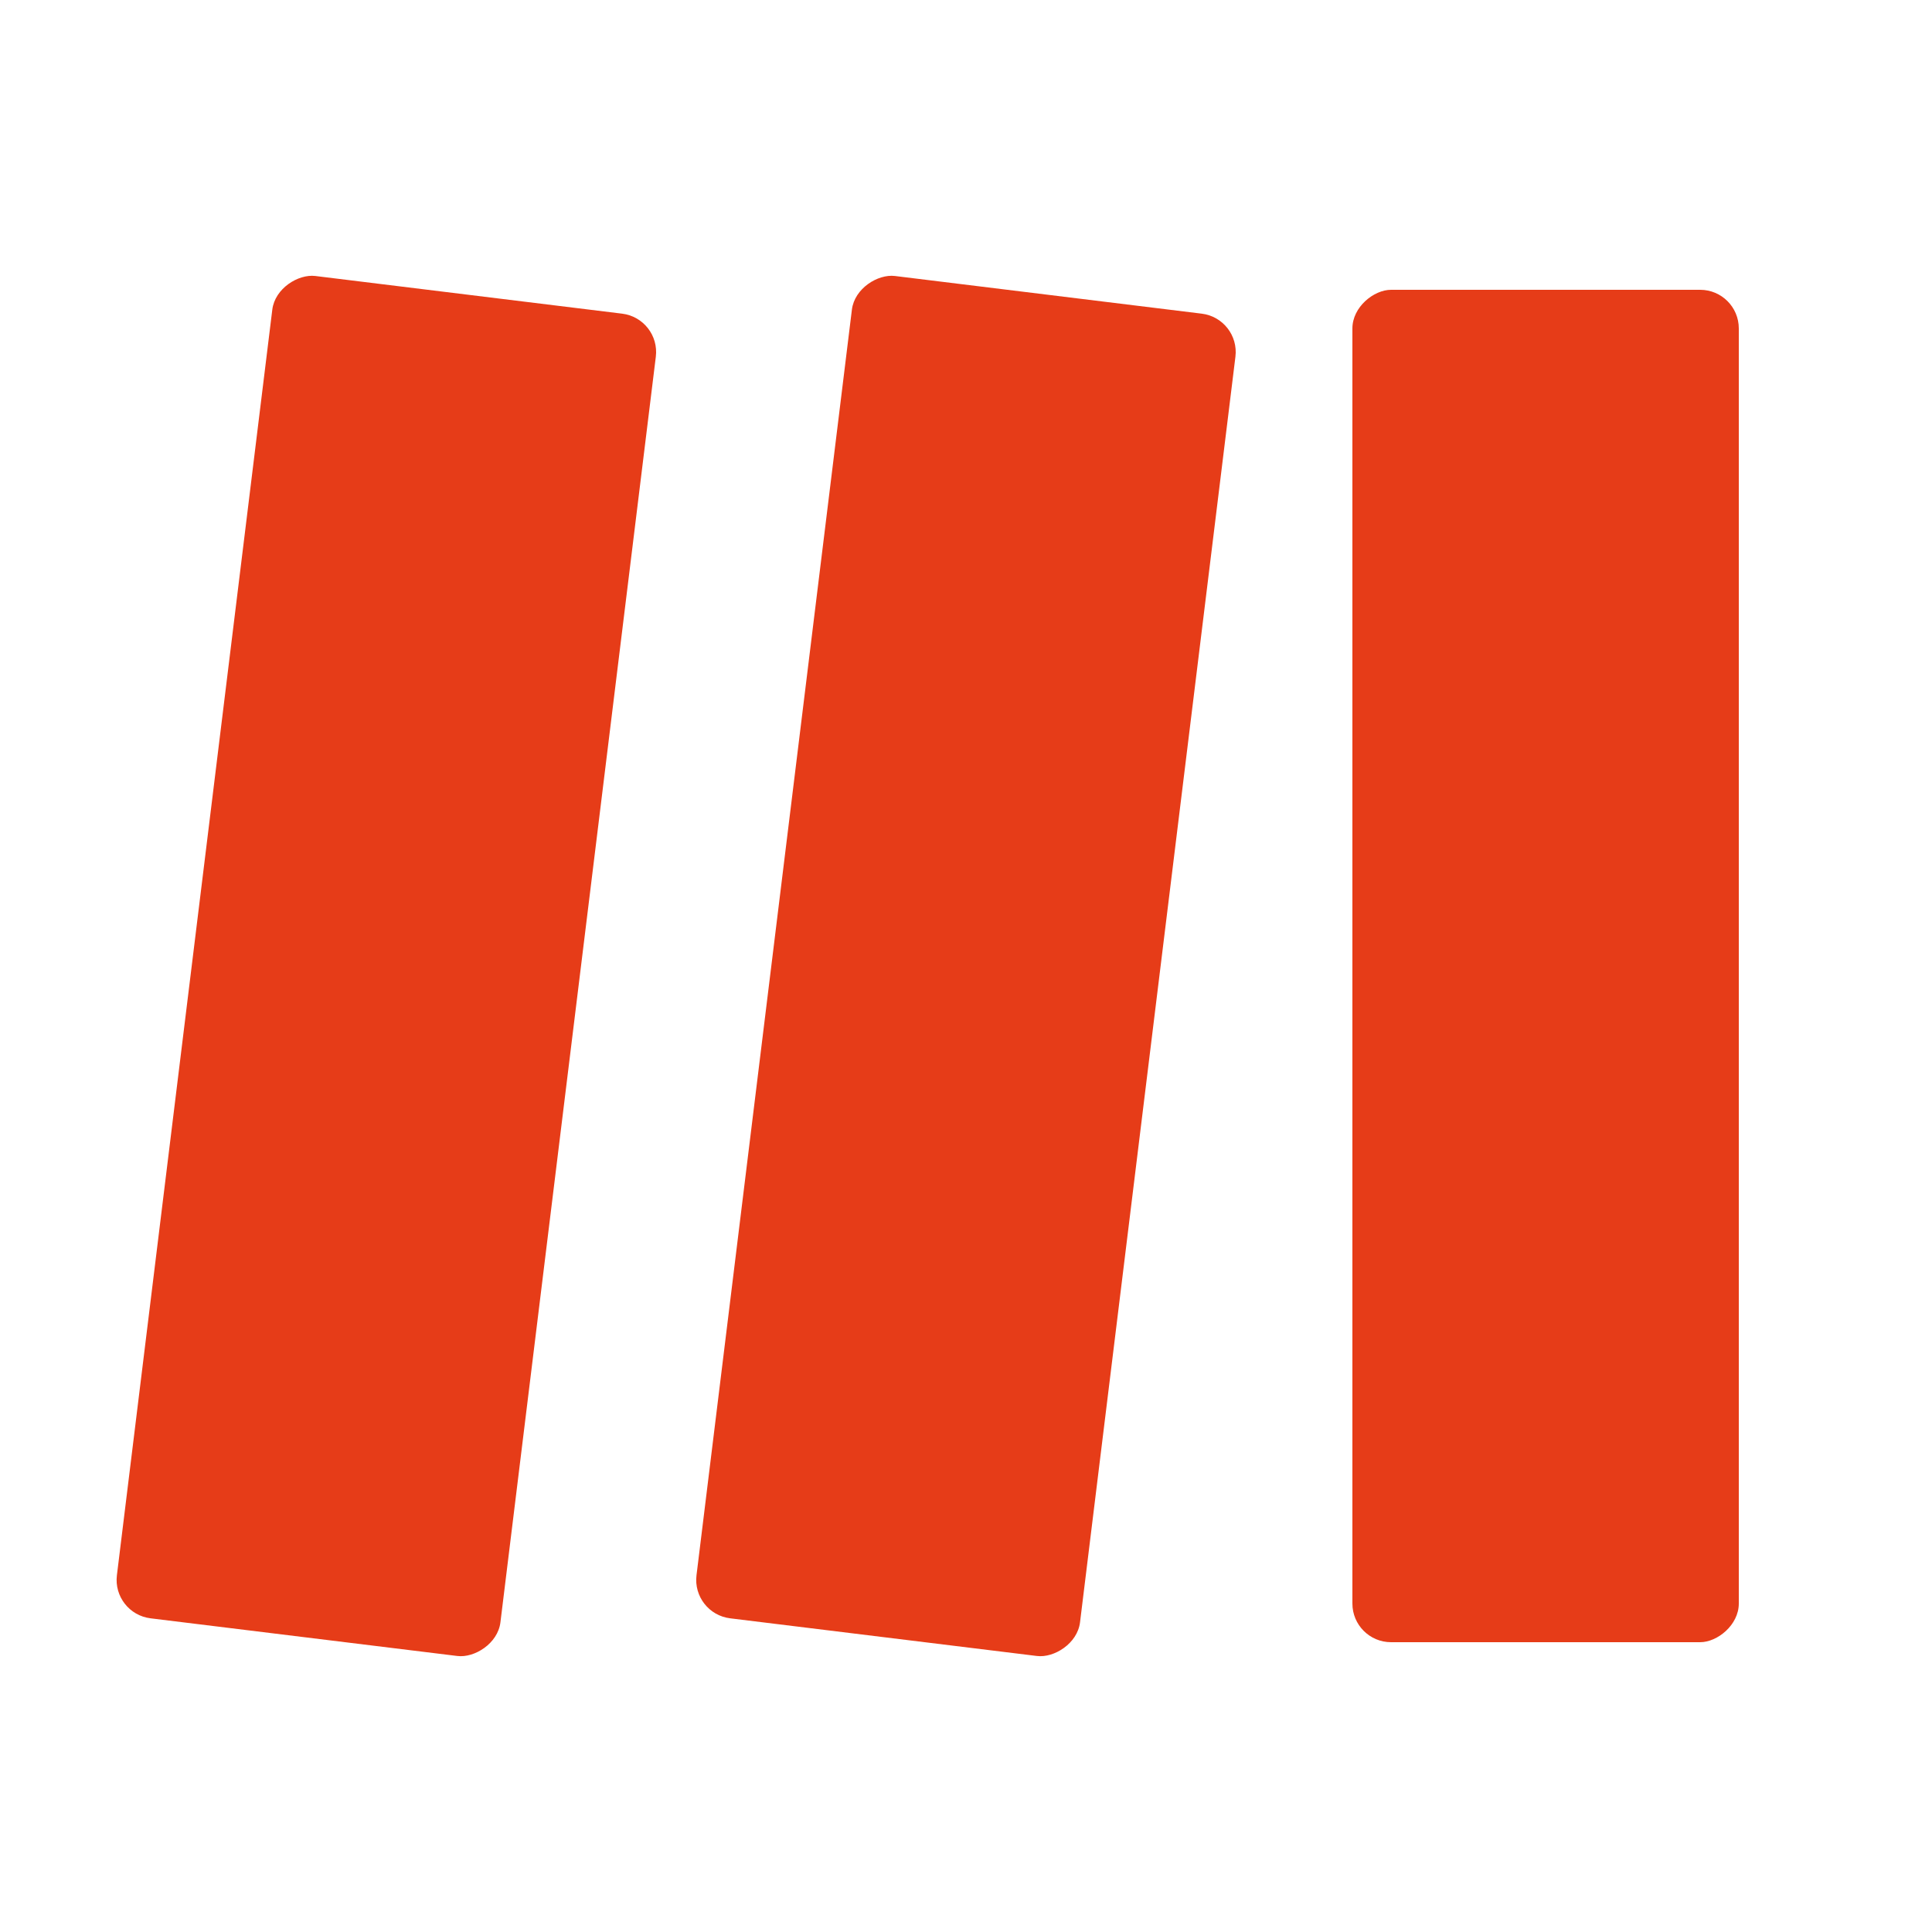
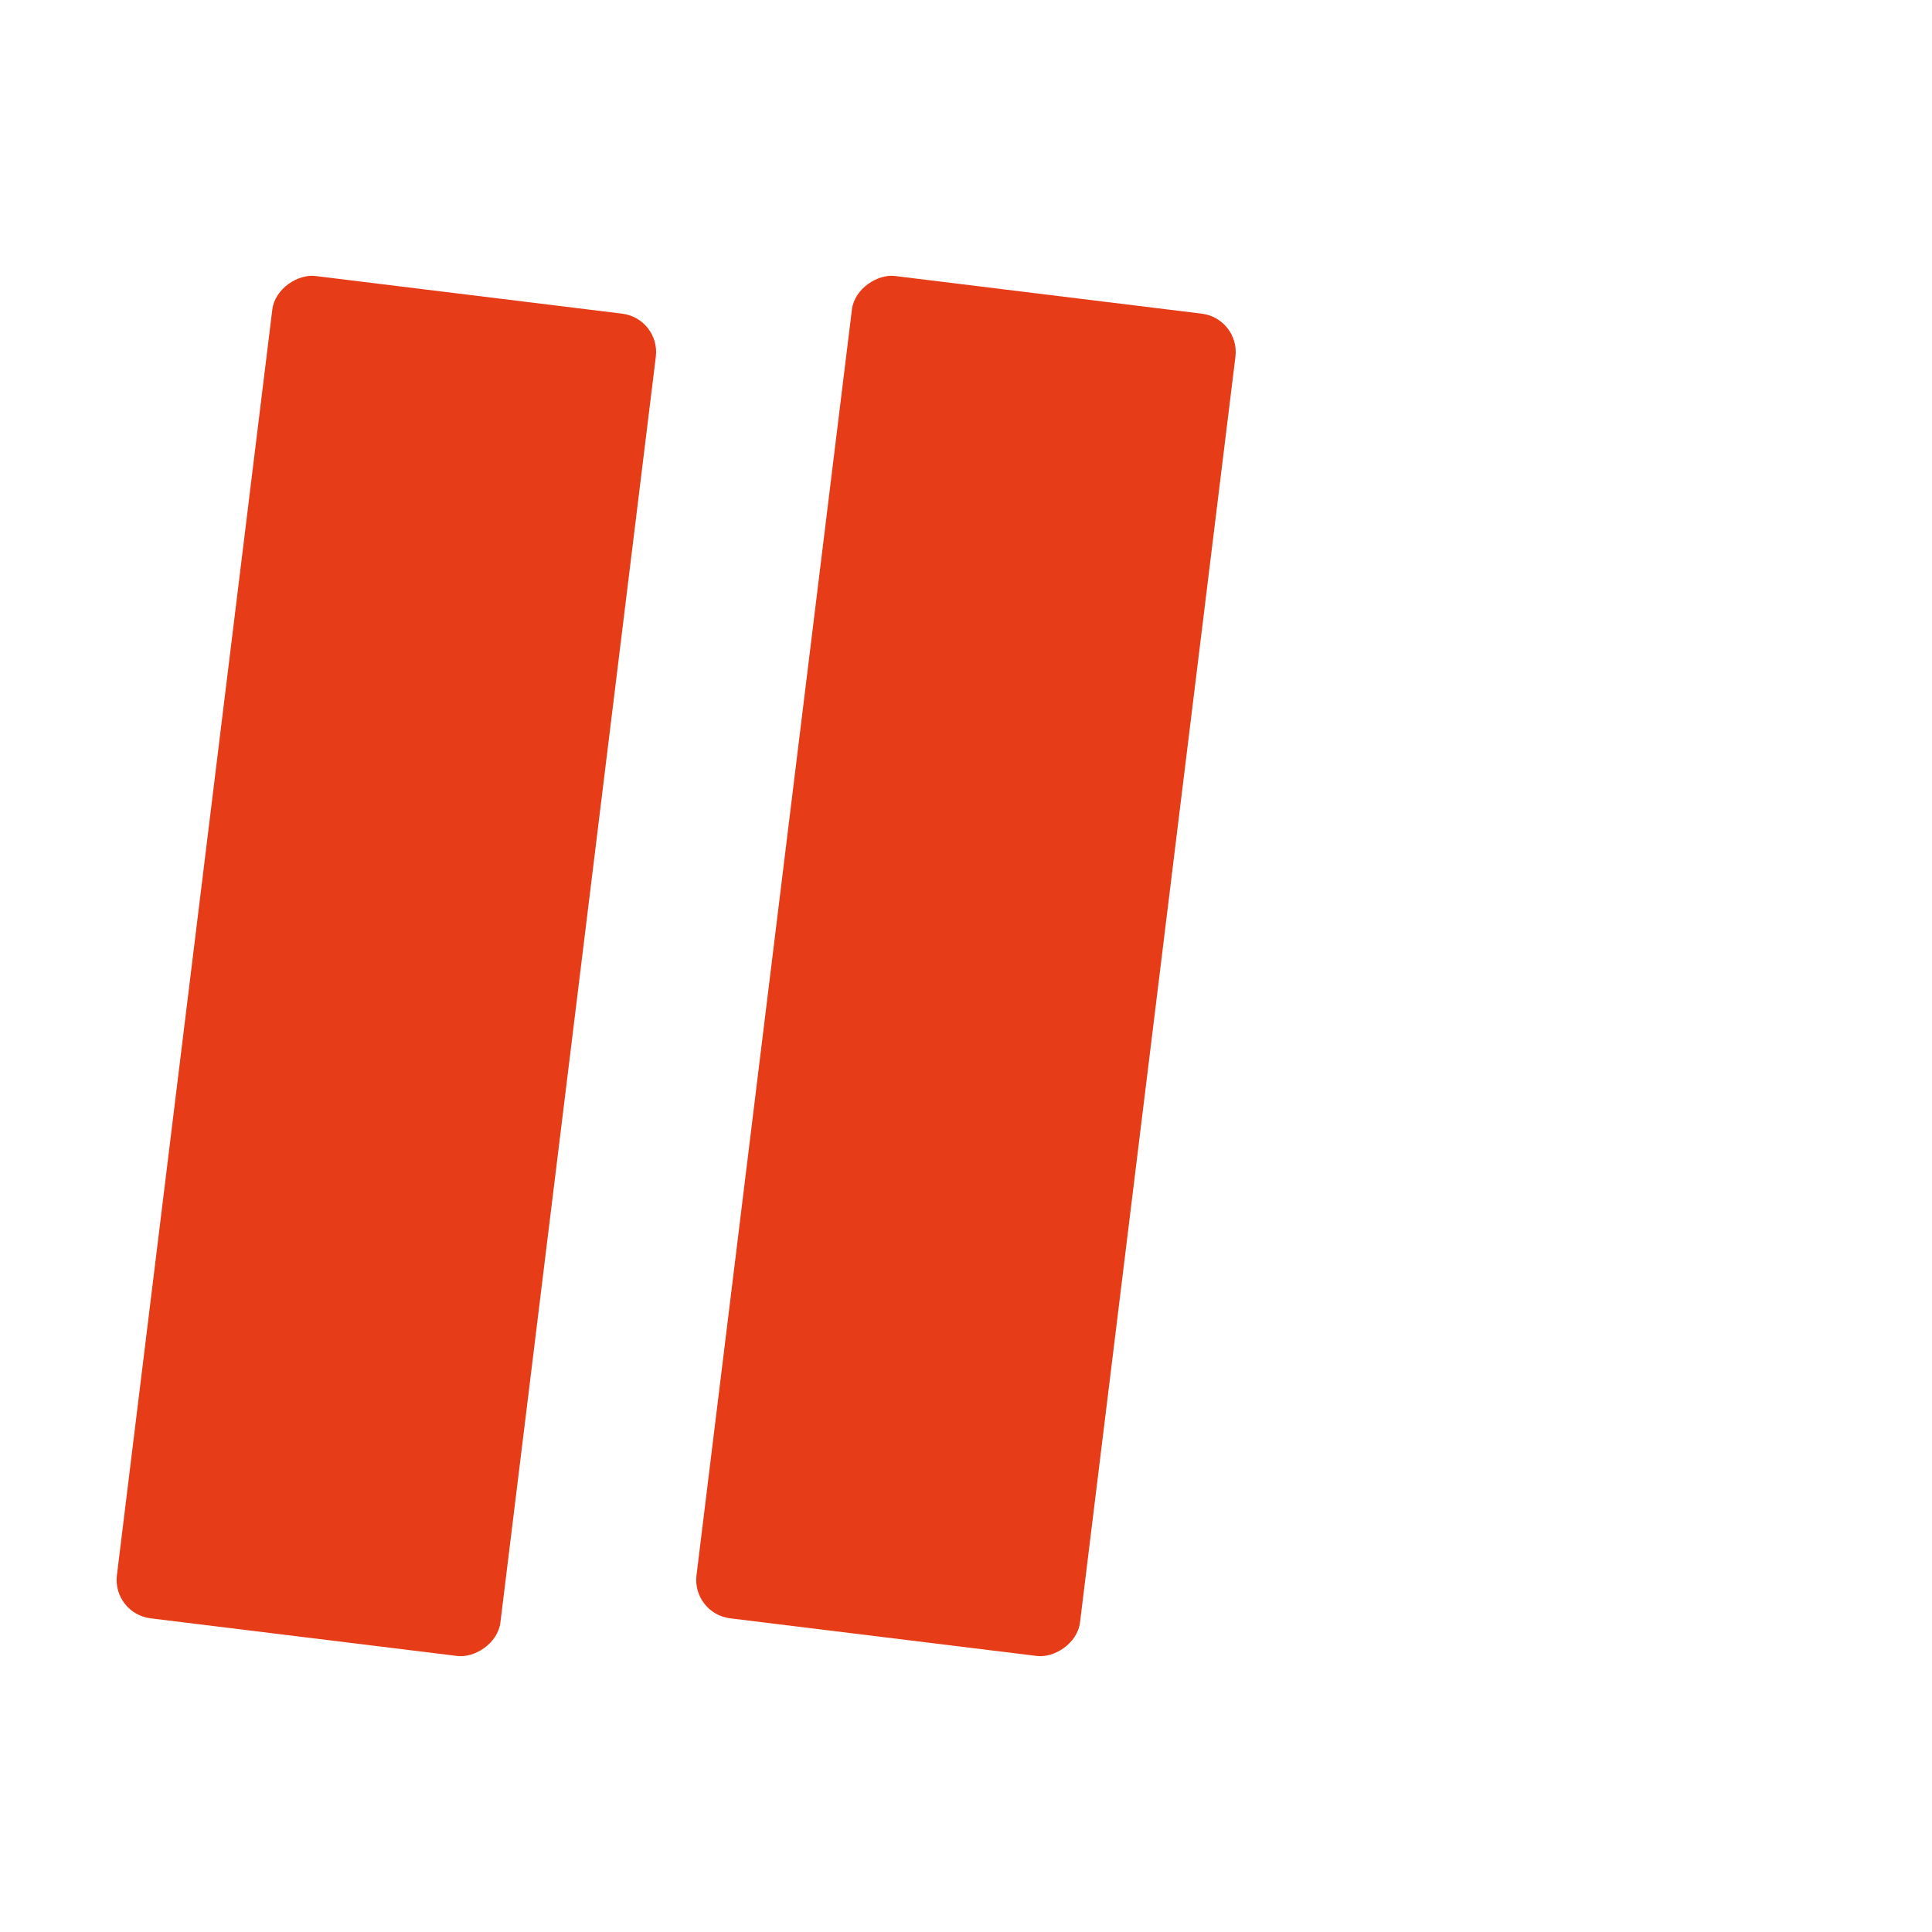
<svg xmlns="http://www.w3.org/2000/svg" width="100" height="100" viewBox="0 0 100 100" fill="none">
  <rect x="5.807" y="83.52" width="70" height="20" rx="2" transform="rotate(-83 5.807 83.52)" fill="#E63C18" />
  <rect x="35.807" y="83.52" width="70" height="20" rx="2" transform="rotate(-83 35.807 83.52)" fill="#E63C18" />
-   <rect x="70" y="85" width="70" height="20" rx="2" transform="rotate(-90 70 85)" fill="#E63C18" />
</svg>